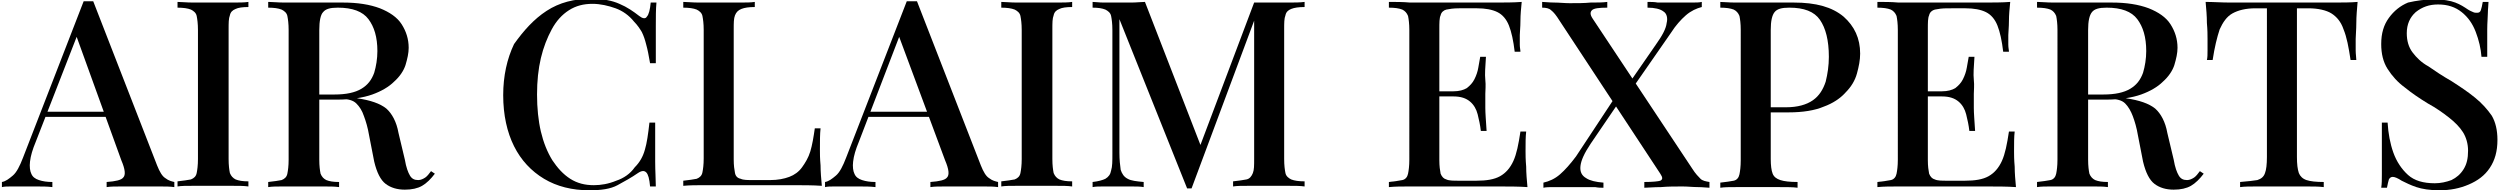
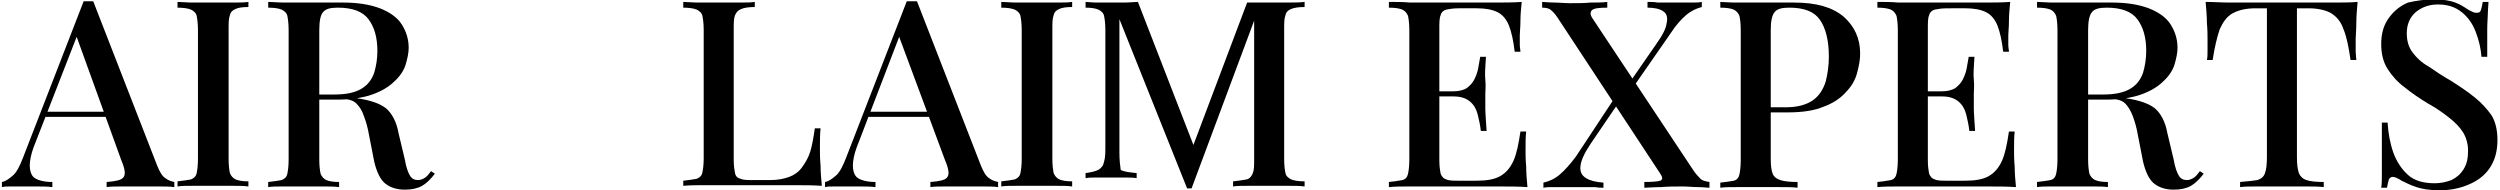
<svg xmlns="http://www.w3.org/2000/svg" version="1.1" id="Layer_1" x="0px" y="0px" viewBox="0 0 391.5 29.8" style="enable-background:new 0 0 391.5 29.8;" xml:space="preserve">
  <g>
    <path d="M14.6,0.2l10,25.7c0.4,1,0.8,1.7,1.3,2c0.5,0.4,1,0.5,1.4,0.6v0.8c-0.7-0.1-1.4-0.1-2.3-0.1c-0.9,0-1.8,0-2.7,0   c-1.1,0-2.2,0-3.2,0c-1,0-1.8,0-2.4,0.1v-0.8c1.4-0.1,2.3-0.3,2.6-0.7c0.4-0.4,0.3-1.3-0.3-2.7L11.8,5.2l0.7-0.7L5.6,22.2   c-0.5,1.2-0.8,2.2-0.9,3.1c-0.1,0.8,0,1.5,0.2,1.9c0.2,0.5,0.6,0.8,1.2,1c0.6,0.2,1.3,0.3,2.1,0.3v0.8c-0.8-0.1-1.6-0.1-2.5-0.1   c-0.8,0-1.6,0-2.3,0c-0.7,0-1.2,0-1.7,0c-0.5,0-1,0-1.4,0.1v-0.8c0.6-0.1,1.1-0.5,1.7-1s1.1-1.5,1.6-2.8l9.5-24.5   c0.2,0,0.4,0,0.7,0S14.4,0.2,14.6,0.2z M18.9,17.5v0.8H6.7l0.4-0.8H18.9z" />
    <path d="M38.9,0.3v0.8c-0.9,0-1.6,0.1-2,0.3c-0.5,0.2-0.8,0.5-0.9,1c-0.2,0.5-0.2,1.2-0.2,2.2v20.3c0,1,0.1,1.7,0.2,2.2   c0.2,0.5,0.5,0.8,0.9,1c0.5,0.2,1.1,0.3,2,0.3v0.8c-0.7-0.1-1.5-0.1-2.5-0.1c-1,0-2,0-3,0c-1.1,0-2.2,0-3.2,0c-1,0-1.8,0-2.4,0.1   v-0.8c0.9-0.1,1.6-0.2,2.1-0.3c0.5-0.2,0.8-0.5,0.9-1c0.1-0.5,0.2-1.2,0.2-2.2V4.7c0-1-0.1-1.7-0.2-2.2c-0.1-0.5-0.5-0.8-0.9-1   c-0.5-0.2-1.2-0.3-2.1-0.3V0.3c0.6,0,1.4,0.1,2.4,0.1c1,0,2.1,0,3.2,0c1,0,2,0,3,0C37.4,0.4,38.3,0.4,38.9,0.3z" />
    <path d="M42.1,0.3c0.6,0,1.4,0.1,2.4,0.1c1,0,2,0,3,0c1.3,0,2.6,0,3.7,0c1.2,0,2,0,2.5,0c2.3,0,4.2,0.3,5.8,0.9   c1.5,0.6,2.7,1.4,3.4,2.5c0.7,1.1,1.1,2.3,1.1,3.7c0,0.8-0.2,1.7-0.5,2.7c-0.3,0.9-0.9,1.8-1.8,2.6c-0.8,0.8-2,1.5-3.4,2   c-1.4,0.5-3.3,0.8-5.5,0.8h-3.9v-0.8h3.5c1.8,0,3.2-0.3,4.2-0.9c1-0.6,1.6-1.4,2-2.5c0.3-1,0.5-2.2,0.5-3.4c0-2.2-0.5-3.8-1.4-5   c-0.9-1.2-2.5-1.8-4.8-1.8c-1.2,0-1.9,0.2-2.3,0.7C50.2,2.3,50,3.3,50,4.7v20.3c0,1,0.1,1.7,0.2,2.2c0.2,0.5,0.5,0.8,0.9,1   c0.5,0.2,1.1,0.3,2,0.3v0.8c-0.7-0.1-1.5-0.1-2.5-0.1c-1,0-2,0-3,0c-1.1,0-2.2,0-3.2,0c-1,0-1.8,0-2.4,0.1v-0.8   c0.9-0.1,1.6-0.2,2.1-0.3c0.5-0.2,0.8-0.5,0.9-1c0.1-0.5,0.2-1.2,0.2-2.2V4.7c0-1-0.1-1.7-0.2-2.2c-0.1-0.5-0.5-0.8-0.9-1   c-0.5-0.2-1.2-0.3-2.1-0.3V0.3z M49,14.8c1.4,0.1,2.5,0.1,3.3,0.2c0.8,0.1,1.6,0.1,2.1,0.2c0.6,0.1,1.1,0.1,1.6,0.2   c2,0.3,3.5,0.8,4.5,1.6c0.9,0.8,1.6,2.1,1.9,3.8l1,4.2c0.2,1.2,0.5,2,0.8,2.5s0.7,0.7,1.3,0.7c0.4,0,0.8-0.2,1.1-0.4   c0.3-0.2,0.6-0.6,0.9-1l0.6,0.4c-0.6,0.8-1.3,1.5-2,1.9c-0.7,0.4-1.6,0.6-2.7,0.6c-1.2,0-2.2-0.3-3-0.9c-0.8-0.6-1.4-1.8-1.8-3.5   l-0.8-4.1c-0.2-1.2-0.5-2.2-0.8-3c-0.3-0.9-0.7-1.5-1.2-2c-0.5-0.5-1.3-0.7-2.3-0.7h-4.4L49,14.8z" />
-     <path d="M92.6-0.2c1.8,0,3.3,0.3,4.4,0.8c1.2,0.5,2.2,1.2,3.1,1.9c0.5,0.4,1,0.5,1.2,0.1c0.3-0.3,0.5-1.1,0.6-2.2h0.9   c-0.1,1-0.1,2.3-0.1,3.7c0,1.5,0,3.4,0,5.8h-0.9c-0.2-1.2-0.4-2.2-0.6-2.9c-0.2-0.8-0.4-1.4-0.7-2c-0.3-0.5-0.7-1.1-1.2-1.6   c-0.8-1-1.8-1.7-2.9-2.1c-1.1-0.4-2.4-0.7-3.6-0.7c-1.4,0-2.6,0.3-3.7,1s-2,1.7-2.7,3c-0.7,1.3-1.3,2.8-1.7,4.5   c-0.4,1.7-0.6,3.6-0.6,5.7c0,2.1,0.2,4.1,0.6,5.8c0.4,1.7,1,3.2,1.8,4.5c0.8,1.2,1.7,2.2,2.8,2.9c1.1,0.7,2.3,1,3.7,1   c1.1,0,2.3-0.2,3.5-0.7c1.2-0.4,2.2-1.1,2.9-2.1c0.8-0.8,1.3-1.7,1.6-2.8c0.3-1,0.5-2.4,0.7-4.2h0.9c0,2.5,0,4.5,0,6.1   c0,1.5,0.1,2.8,0.1,3.9h-0.9c-0.1-1.2-0.3-1.9-0.6-2.2c-0.3-0.3-0.7-0.3-1.3,0.1c-1,0.7-2.1,1.3-3.2,1.9s-2.6,0.8-4.4,0.8   c-2.7,0-5.1-0.6-7.1-1.8c-2-1.2-3.6-2.9-4.7-5.1c-1.1-2.2-1.7-4.9-1.7-8c0-3,0.6-5.7,1.7-8C82,4.8,83.6,3,85.6,1.7   C87.6,0.4,89.9-0.2,92.6-0.2z" />
    <path d="M118.2,0.3v0.8c-0.9,0-1.6,0.1-2.1,0.3c-0.5,0.2-0.8,0.5-1,1c-0.2,0.5-0.2,1.2-0.2,2.2v20.4c0,0.9,0.1,1.6,0.2,2.1   c0.1,0.5,0.4,0.8,0.9,0.9c0.4,0.2,1.1,0.2,1.9,0.2h2.7c1.2,0,2.2-0.2,3-0.5s1.5-0.8,2-1.5c0.5-0.7,1-1.5,1.3-2.5   c0.3-1,0.5-2.2,0.7-3.6h0.9c-0.1,0.9-0.1,2-0.1,3.4c0,0.5,0,1.3,0.1,2.4c0,1,0.1,2.1,0.2,3.2c-1.4-0.1-3-0.1-4.7-0.1   c-1.7,0-3.3,0-4.7,0c-0.6,0-1.4,0-2.4,0c-1,0-2,0-3.2,0c-1.1,0-2.3,0-3.4,0c-1.2,0-2.3,0-3.3,0.1v-0.8c0.9-0.1,1.6-0.2,2.1-0.3   c0.5-0.2,0.8-0.5,0.9-1c0.1-0.5,0.2-1.2,0.2-2.2V4.7c0-1-0.1-1.7-0.2-2.2c-0.1-0.5-0.5-0.8-0.9-1c-0.5-0.2-1.2-0.3-2.1-0.3V0.3   c0.6,0,1.4,0.1,2.4,0.1c1,0,2.1,0,3.2,0c1,0,2.1,0,3.1,0C116.8,0.4,117.6,0.4,118.2,0.3z" />
    <path d="M143.6,0.2l10,25.7c0.4,1,0.8,1.7,1.3,2c0.5,0.4,1,0.5,1.4,0.6v0.8c-0.7-0.1-1.4-0.1-2.3-0.1c-0.9,0-1.8,0-2.7,0   c-1.1,0-2.2,0-3.2,0c-1,0-1.8,0-2.4,0.1v-0.8c1.4-0.1,2.3-0.3,2.6-0.7c0.4-0.4,0.3-1.3-0.3-2.7l-7.4-19.9l0.7-0.7l-6.8,17.7   c-0.5,1.2-0.8,2.2-0.9,3.1c-0.1,0.8,0,1.5,0.2,1.9c0.2,0.5,0.6,0.8,1.2,1c0.6,0.2,1.3,0.3,2.1,0.3v0.8c-0.8-0.1-1.6-0.1-2.5-0.1   c-0.8,0-1.6,0-2.3,0c-0.7,0-1.2,0-1.7,0c-0.5,0-1,0-1.4,0.1v-0.8c0.6-0.1,1.1-0.5,1.7-1s1.1-1.5,1.6-2.8l9.5-24.5   c0.2,0,0.4,0,0.7,0S143.3,0.2,143.6,0.2z M147.9,17.5v0.8h-12.2l0.4-0.8H147.9z" />
    <path d="M167.9,0.3v0.8c-0.9,0-1.6,0.1-2,0.3c-0.5,0.2-0.8,0.5-0.9,1c-0.2,0.5-0.2,1.2-0.2,2.2v20.3c0,1,0.1,1.7,0.2,2.2   c0.2,0.5,0.5,0.8,0.9,1c0.5,0.2,1.1,0.3,2,0.3v0.8c-0.7-0.1-1.5-0.1-2.5-0.1c-1,0-2,0-3,0c-1.1,0-2.2,0-3.2,0c-1,0-1.8,0-2.4,0.1   v-0.8c0.9-0.1,1.6-0.2,2.1-0.3c0.5-0.2,0.8-0.5,0.9-1c0.1-0.5,0.2-1.2,0.2-2.2V4.7c0-1-0.1-1.7-0.2-2.2c-0.1-0.5-0.5-0.8-0.9-1   c-0.5-0.2-1.2-0.3-2.1-0.3V0.3c0.6,0,1.4,0.1,2.4,0.1c1,0,2.1,0,3.2,0c1,0,2,0,3,0C166.4,0.4,167.3,0.4,167.9,0.3z" />
-     <path d="M204.3,0.3v0.8c-0.9,0-1.6,0.1-2.1,0.3c-0.5,0.2-0.8,0.5-0.9,1c-0.2,0.5-0.2,1.2-0.2,2.2v20.3c0,1,0.1,1.7,0.2,2.2   c0.1,0.5,0.5,0.8,0.9,1c0.5,0.2,1.2,0.3,2.1,0.3v0.8c-0.7-0.1-1.5-0.1-2.5-0.1c-1,0-2,0-3.1,0c-1.1,0-2.2,0-3.2,0   c-1,0-1.8,0-2.4,0.1v-0.8c0.9-0.1,1.6-0.2,2.1-0.3s0.8-0.5,1-1c0.2-0.5,0.2-1.2,0.2-2.2V2.6l0.2,0.1l-10,26.8h-0.7L175.3,3v20.9   c0,1.1,0.1,2,0.2,2.7c0.2,0.6,0.5,1.1,1.1,1.4c0.5,0.3,1.4,0.4,2.5,0.5v0.8c-0.5-0.1-1.2-0.1-2-0.1c-0.8,0-1.6,0-2.3,0   c-0.7,0-1.4,0-2,0c-0.7,0-1.2,0-1.7,0.1v-0.8c0.9-0.1,1.6-0.3,2-0.5c0.5-0.3,0.8-0.7,0.9-1.3c0.2-0.6,0.2-1.5,0.2-2.6V4.7   c0-1-0.1-1.7-0.2-2.2s-0.5-0.8-0.9-1c-0.5-0.2-1.1-0.3-2-0.3V0.3c0.4,0,1,0.1,1.7,0.1c0.7,0,1.4,0,2,0c0.8,0,1.6,0,2.4,0   c0.8,0,1.5-0.1,2.1-0.1l9,23.2l-0.8,0.5l8.9-23.6c0.4,0,0.7,0,1.1,0c0.4,0,0.8,0,1.1,0c1,0,2.1,0,3.1,0   C202.7,0.4,203.6,0.4,204.3,0.3z" />
+     <path d="M204.3,0.3v0.8c-0.9,0-1.6,0.1-2.1,0.3c-0.5,0.2-0.8,0.5-0.9,1c-0.2,0.5-0.2,1.2-0.2,2.2v20.3c0,1,0.1,1.7,0.2,2.2   c0.1,0.5,0.5,0.8,0.9,1c0.5,0.2,1.2,0.3,2.1,0.3v0.8c-0.7-0.1-1.5-0.1-2.5-0.1c-1,0-2,0-3.1,0c-1.1,0-2.2,0-3.2,0   c-1,0-1.8,0-2.4,0.1v-0.8c0.9-0.1,1.6-0.2,2.1-0.3s0.8-0.5,1-1c0.2-0.5,0.2-1.2,0.2-2.2V2.6l0.2,0.1l-10,26.8h-0.7L175.3,3v20.9   c0,1.1,0.1,2,0.2,2.7c0.5,0.3,1.4,0.4,2.5,0.5v0.8c-0.5-0.1-1.2-0.1-2-0.1c-0.8,0-1.6,0-2.3,0   c-0.7,0-1.4,0-2,0c-0.7,0-1.2,0-1.7,0.1v-0.8c0.9-0.1,1.6-0.3,2-0.5c0.5-0.3,0.8-0.7,0.9-1.3c0.2-0.6,0.2-1.5,0.2-2.6V4.7   c0-1-0.1-1.7-0.2-2.2s-0.5-0.8-0.9-1c-0.5-0.2-1.1-0.3-2-0.3V0.3c0.4,0,1,0.1,1.7,0.1c0.7,0,1.4,0,2,0c0.8,0,1.6,0,2.4,0   c0.8,0,1.5-0.1,2.1-0.1l9,23.2l-0.8,0.5l8.9-23.6c0.4,0,0.7,0,1.1,0c0.4,0,0.8,0,1.1,0c1,0,2.1,0,3.1,0   C202.7,0.4,203.6,0.4,204.3,0.3z" />
    <path d="M238.3,0.3c-0.1,1-0.2,2-0.2,3c0,1-0.1,1.7-0.1,2.2c0,0.5,0,1,0,1.5c0,0.5,0.1,0.8,0.1,1.1h-0.9c-0.2-1.7-0.5-3.1-0.9-4.1   c-0.4-1-1-1.7-1.8-2.1c-0.8-0.4-1.9-0.6-3.2-0.6h-2.8c-0.9,0-1.5,0.1-2,0.2c-0.4,0.1-0.8,0.4-0.9,0.9c-0.2,0.4-0.2,1.2-0.2,2.1   v20.6c0,0.9,0.1,1.6,0.2,2.1c0.2,0.5,0.5,0.8,0.9,0.9c0.4,0.2,1.1,0.2,2,0.2h2.7c1.6,0,2.8-0.2,3.7-0.7c0.9-0.5,1.6-1.3,2.1-2.4   c0.5-1.1,0.8-2.6,1.1-4.6h0.9c-0.1,0.8-0.1,1.8-0.1,3.1c0,0.5,0,1.3,0.1,2.4c0,1,0.1,2.1,0.2,3.2c-1.4-0.1-3-0.1-4.7-0.1   c-1.7,0-3.3,0-4.7,0c-0.6,0-1.4,0-2.4,0s-2,0-3.2,0c-1.1,0-2.3,0-3.4,0c-1.2,0-2.3,0-3.3,0.1v-0.8c0.9-0.1,1.6-0.2,2.1-0.3   s0.8-0.5,0.9-1c0.1-0.5,0.2-1.2,0.2-2.2V4.7c0-1-0.1-1.7-0.2-2.2c-0.2-0.5-0.5-0.8-0.9-1c-0.5-0.2-1.2-0.3-2.1-0.3V0.3   c1.1,0,2.2,0,3.3,0.1c1.2,0,2.3,0,3.4,0c1.1,0,2.2,0,3.2,0s1.8,0,2.4,0c1.3,0,2.7,0,4.3,0C235.6,0.4,237,0.4,238.3,0.3z    M231.5,14.3v0.8h-7.4v-0.8H231.5z M232.7,8.9c-0.1,1.6-0.2,2.7-0.1,3.6s0,1.6,0,2.2c0,0.7,0,1.4,0,2.2c0,0.8,0.1,2,0.2,3.6h-0.9   c-0.1-0.9-0.3-1.8-0.5-2.6s-0.6-1.5-1.2-2c-0.6-0.5-1.4-0.8-2.6-0.8v-0.8c0.9,0,1.6-0.2,2.1-0.5c0.5-0.4,0.9-0.8,1.2-1.4   c0.3-0.6,0.5-1.2,0.6-1.8c0.1-0.6,0.2-1.2,0.3-1.7H232.7z" />
    <path d="M251.7,0.3v0.9c-1.3,0-2.1,0.1-2.4,0.4c-0.3,0.3-0.3,0.7,0.1,1.3L265,26.4c0.5,0.8,1,1.3,1.3,1.6s0.8,0.4,1.4,0.5v0.9   c-0.4,0-1-0.1-1.8-0.1c-0.8,0-1.6-0.1-2.4-0.1c-1.1,0-2.3,0-3.4,0.1c-1.2,0-2,0.1-2.6,0.1v-0.9c1.3,0,2.2-0.1,2.5-0.2   c0.4-0.2,0.4-0.5,0-1.1L244.2,3.2c-0.5-0.8-0.9-1.3-1.3-1.6c-0.3-0.3-0.8-0.4-1.4-0.4V0.3c0.4,0,1.1,0.1,1.9,0.1   c0.8,0,1.6,0.1,2.4,0.1c1.2,0,2.3,0,3.3-0.1C250.1,0.4,251,0.4,251.7,0.3z M253.4,14.5c0.1,0.4,0.2,0.7,0.4,1.1l-4.7,6.9   c-1,1.5-1.5,2.6-1.6,3.5c-0.1,0.9,0.2,1.5,0.9,1.9c0.6,0.4,1.5,0.6,2.7,0.7v0.8c-0.4,0-0.8,0-1.3-0.1c-0.5,0-1,0-1.6,0   c-0.5,0-1.1,0-1.6,0s-0.9,0-1.3,0c-0.7,0-1.4,0-2,0c-0.6,0-1.2,0-1.6,0.1v-0.8c0.9-0.2,1.8-0.6,2.6-1.3c0.8-0.7,1.6-1.6,2.5-2.8   L253.4,14.5z M266.5,0.3v0.8c-0.8,0.2-1.7,0.6-2.5,1.3c-0.8,0.7-1.6,1.6-2.3,2.7l-6.6,9.5l-0.3-1.1l4.5-6.5c1-1.4,1.6-2.5,1.7-3.4   c0.2-0.8,0-1.5-0.5-1.8c-0.5-0.4-1.4-0.6-2.5-0.6V0.3c0.5,0,1.1,0,1.6,0.1c0.6,0,1.1,0,1.7,0c0.6,0,1.1,0,1.5,0c0.7,0,1.4,0,2,0   C265.6,0.4,266.1,0.4,266.5,0.3z" />
    <path d="M269.3,0.3c0.6,0,1.4,0.1,2.4,0.1c1,0,2,0,3,0c1.3,0,2.6,0,3.7,0c1.2,0,2,0,2.5,0c3.5,0,6,0.7,7.8,2.2   c1.7,1.5,2.6,3.4,2.6,5.8c0,1-0.2,2-0.5,3.1c-0.3,1.1-0.9,2.1-1.8,3c-0.8,0.9-2,1.7-3.4,2.2c-1.4,0.6-3.3,0.9-5.5,0.9h-4v-0.8h3.6   c1.8,0,3.2-0.4,4.2-1.1c1-0.7,1.6-1.7,2-2.9c0.3-1.2,0.5-2.5,0.5-3.9c0-2.6-0.5-4.5-1.4-5.8c-0.9-1.3-2.5-1.9-4.8-1.9   c-1.2,0-1.9,0.2-2.3,0.7c-0.4,0.5-0.6,1.4-0.6,2.8v20.2c0,1,0.1,1.8,0.3,2.3s0.6,0.8,1.2,1s1.5,0.3,2.7,0.3v0.9   c-0.7-0.1-1.7-0.1-2.9-0.1c-1.2,0-2.4,0-3.6,0c-1.1,0-2.1,0-3.1,0c-1,0-1.8,0-2.5,0.1v-0.8c0.9-0.1,1.6-0.2,2.1-0.3s0.8-0.5,0.9-1   c0.1-0.5,0.2-1.2,0.2-2.2V4.7c0-1-0.1-1.7-0.2-2.2c-0.2-0.5-0.5-0.8-0.9-1c-0.5-0.2-1.2-0.3-2.1-0.3V0.3z" />
    <path d="M314.8,0.3c-0.1,1-0.2,2-0.2,3c0,1-0.1,1.7-0.1,2.2c0,0.5,0,1,0,1.5c0,0.5,0.1,0.8,0.1,1.1h-0.9c-0.2-1.7-0.5-3.1-0.9-4.1   c-0.4-1-1-1.7-1.8-2.1c-0.8-0.4-1.9-0.6-3.2-0.6H305c-0.9,0-1.5,0.1-2,0.2c-0.4,0.1-0.8,0.4-0.9,0.9c-0.2,0.4-0.2,1.2-0.2,2.1v20.6   c0,0.9,0.1,1.6,0.2,2.1c0.2,0.5,0.5,0.8,0.9,0.9c0.4,0.2,1.1,0.2,2,0.2h2.7c1.6,0,2.8-0.2,3.7-0.7c0.9-0.5,1.6-1.3,2.1-2.4   c0.5-1.1,0.8-2.6,1.1-4.6h0.9c-0.1,0.8-0.1,1.8-0.1,3.1c0,0.5,0,1.3,0.1,2.4c0,1,0.1,2.1,0.2,3.2c-1.4-0.1-3-0.1-4.7-0.1   c-1.7,0-3.3,0-4.7,0c-0.6,0-1.4,0-2.4,0s-2,0-3.2,0c-1.1,0-2.3,0-3.4,0c-1.2,0-2.3,0-3.3,0.1v-0.8c0.9-0.1,1.6-0.2,2.1-0.3   s0.8-0.5,0.9-1c0.1-0.5,0.2-1.2,0.2-2.2V4.7c0-1-0.1-1.7-0.2-2.2c-0.2-0.5-0.5-0.8-0.9-1c-0.5-0.2-1.2-0.3-2.1-0.3V0.3   c1.1,0,2.2,0,3.3,0.1c1.2,0,2.3,0,3.4,0c1.1,0,2.2,0,3.2,0s1.8,0,2.4,0c1.3,0,2.7,0,4.3,0C312.1,0.4,313.5,0.4,314.8,0.3z    M308,14.3v0.8h-7.4v-0.8H308z M309.2,8.9c-0.1,1.6-0.2,2.7-0.1,3.6s0,1.6,0,2.2c0,0.7,0,1.4,0,2.2c0,0.8,0.1,2,0.2,3.6h-0.9   c-0.1-0.9-0.3-1.8-0.5-2.6s-0.6-1.5-1.2-2c-0.6-0.5-1.4-0.8-2.6-0.8v-0.8c0.9,0,1.6-0.2,2.1-0.5c0.5-0.4,0.9-0.8,1.2-1.4   c0.3-0.6,0.5-1.2,0.6-1.8c0.1-0.6,0.2-1.2,0.3-1.7H309.2z" />
    <path d="M319.1,0.3c0.6,0,1.4,0.1,2.4,0.1c1,0,2,0,3,0c1.3,0,2.6,0,3.7,0c1.2,0,2,0,2.5,0c2.3,0,4.2,0.3,5.8,0.9   c1.5,0.6,2.7,1.4,3.4,2.5c0.7,1.1,1.1,2.3,1.1,3.7c0,0.8-0.2,1.7-0.5,2.7c-0.3,0.9-0.9,1.8-1.8,2.6c-0.8,0.8-2,1.5-3.4,2   c-1.4,0.5-3.3,0.8-5.5,0.8h-3.9v-0.8h3.5c1.8,0,3.2-0.3,4.2-0.9c1-0.6,1.6-1.4,2-2.5c0.3-1,0.5-2.2,0.5-3.4c0-2.2-0.5-3.8-1.4-5   s-2.5-1.8-4.8-1.8c-1.2,0-1.9,0.2-2.3,0.7c-0.4,0.5-0.6,1.4-0.6,2.8v20.3c0,1,0.1,1.7,0.2,2.2c0.2,0.5,0.5,0.8,0.9,1   c0.5,0.2,1.1,0.3,2,0.3v0.8c-0.7-0.1-1.5-0.1-2.5-0.1c-1,0-2,0-3,0c-1.1,0-2.2,0-3.2,0c-1,0-1.8,0-2.4,0.1v-0.8   c0.9-0.1,1.6-0.2,2.1-0.3s0.8-0.5,0.9-1c0.1-0.5,0.2-1.2,0.2-2.2V4.7c0-1-0.1-1.7-0.2-2.2c-0.2-0.5-0.5-0.8-0.9-1   c-0.5-0.2-1.2-0.3-2.1-0.3V0.3z M326,14.8c1.4,0.1,2.5,0.1,3.3,0.2c0.8,0.1,1.6,0.1,2.1,0.2c0.6,0.1,1.1,0.1,1.6,0.2   c2,0.3,3.5,0.8,4.5,1.6c0.9,0.8,1.6,2.1,1.9,3.8l1,4.2c0.2,1.2,0.5,2,0.8,2.5c0.3,0.5,0.7,0.7,1.3,0.7c0.4,0,0.8-0.2,1.1-0.4   c0.3-0.2,0.6-0.6,0.9-1l0.6,0.4c-0.6,0.8-1.3,1.5-2,1.9s-1.6,0.6-2.7,0.6c-1.2,0-2.2-0.3-3-0.9c-0.8-0.6-1.4-1.8-1.8-3.5l-0.8-4.1   c-0.2-1.2-0.5-2.2-0.8-3s-0.7-1.5-1.2-2c-0.5-0.5-1.3-0.7-2.3-0.7h-4.4L326,14.8z" />
    <path d="M369.2,0.3c-0.1,1.1-0.2,2.3-0.2,3.3c0,1.1-0.1,1.9-0.1,2.5c0,0.6,0,1.2,0,1.8c0,0.6,0.1,1.1,0.1,1.5h-0.9   c-0.3-2-0.6-3.6-1.1-4.8c-0.4-1.2-1.1-2-1.9-2.5c-0.8-0.5-2.1-0.8-3.6-0.8h-1.8v23.3c0,1.1,0.1,1.9,0.3,2.5   c0.2,0.5,0.6,0.9,1.2,1.1c0.6,0.2,1.5,0.3,2.7,0.3v0.8c-0.8-0.1-1.7-0.1-2.9-0.1c-1.2,0-2.4,0-3.7,0c-1.3,0-2.5,0-3.7,0   c-1.2,0-2.1,0-2.8,0.1v-0.8c1.2-0.1,2.1-0.2,2.7-0.3c0.6-0.2,1-0.5,1.2-1.1c0.2-0.5,0.3-1.4,0.3-2.5V1.3h-1.8   c-1.5,0-2.7,0.3-3.6,0.8c-0.9,0.5-1.5,1.4-2,2.5c-0.4,1.2-0.8,2.8-1.1,4.8h-0.9c0.1-0.4,0.1-0.9,0.1-1.5s0-1.2,0-1.8   c0-0.6,0-1.4-0.1-2.5c0-1.1-0.1-2.2-0.2-3.3c1.2,0,2.5,0.1,3.8,0.1c1.4,0,2.8,0,4.2,0s2.7,0,3.8,0s2.4,0,3.8,0s2.8,0,4.2,0   C366.8,0.4,368.1,0.4,369.2,0.3z" />
    <path d="M381.2-0.1c1.4,0,2.5,0.2,3.3,0.5c0.8,0.3,1.4,0.7,2,1.1c0.3,0.2,0.6,0.3,0.8,0.4c0.2,0.1,0.4,0.1,0.6,0.1   c0.3,0,0.5-0.1,0.6-0.4c0.1-0.3,0.2-0.7,0.3-1.3h0.9c0,0.5-0.1,1.1-0.1,1.7c0,0.7-0.1,1.5-0.1,2.6c0,1.1,0,2.5,0,4.3h-0.9   c-0.1-1.3-0.4-2.6-0.9-3.9c-0.5-1.3-1.2-2.3-2.2-3.1c-1-0.8-2.2-1.2-3.7-1.2c-1.4,0-2.5,0.4-3.5,1.2c-0.9,0.8-1.4,1.9-1.4,3.3   c0,1.2,0.3,2.2,0.9,3s1.4,1.6,2.5,2.2c1,0.7,2.2,1.5,3.6,2.3c1.4,0.9,2.6,1.7,3.7,2.6c1.1,0.9,1.9,1.8,2.6,2.8   c0.6,1,0.9,2.3,0.9,3.8c0,1.8-0.4,3.2-1.2,4.4c-0.8,1.2-1.9,2-3.3,2.6c-1.4,0.6-2.9,0.9-4.6,0.9c-1.5,0-2.7-0.2-3.6-0.5   c-0.9-0.3-1.7-0.7-2.3-1c-0.6-0.4-1.1-0.6-1.4-0.6c-0.3,0-0.5,0.2-0.6,0.4c-0.1,0.3-0.2,0.8-0.3,1.3h-0.9c0.1-0.6,0.1-1.3,0.1-2.1   c0-0.8,0-1.9,0-3.2c0-1.3,0-3,0-4.9h0.9c0.1,1.7,0.4,3.3,0.9,4.7s1.3,2.6,2.3,3.5c1,0.9,2.4,1.3,4.2,1.3c0.9,0,1.8-0.2,2.6-0.5   c0.8-0.4,1.4-0.9,1.9-1.7s0.7-1.7,0.7-2.9c0-1.1-0.3-2.1-0.8-2.9s-1.3-1.6-2.2-2.3c-0.9-0.7-2-1.5-3.3-2.2   c-1.3-0.8-2.5-1.6-3.6-2.5c-1.1-0.8-2-1.8-2.7-2.9c-0.7-1.1-1-2.4-1-3.9c0-1.7,0.4-3,1.2-4.1s1.8-1.9,3-2.4   C378.4,0.1,379.8-0.1,381.2-0.1z" />
  </g>
</svg>